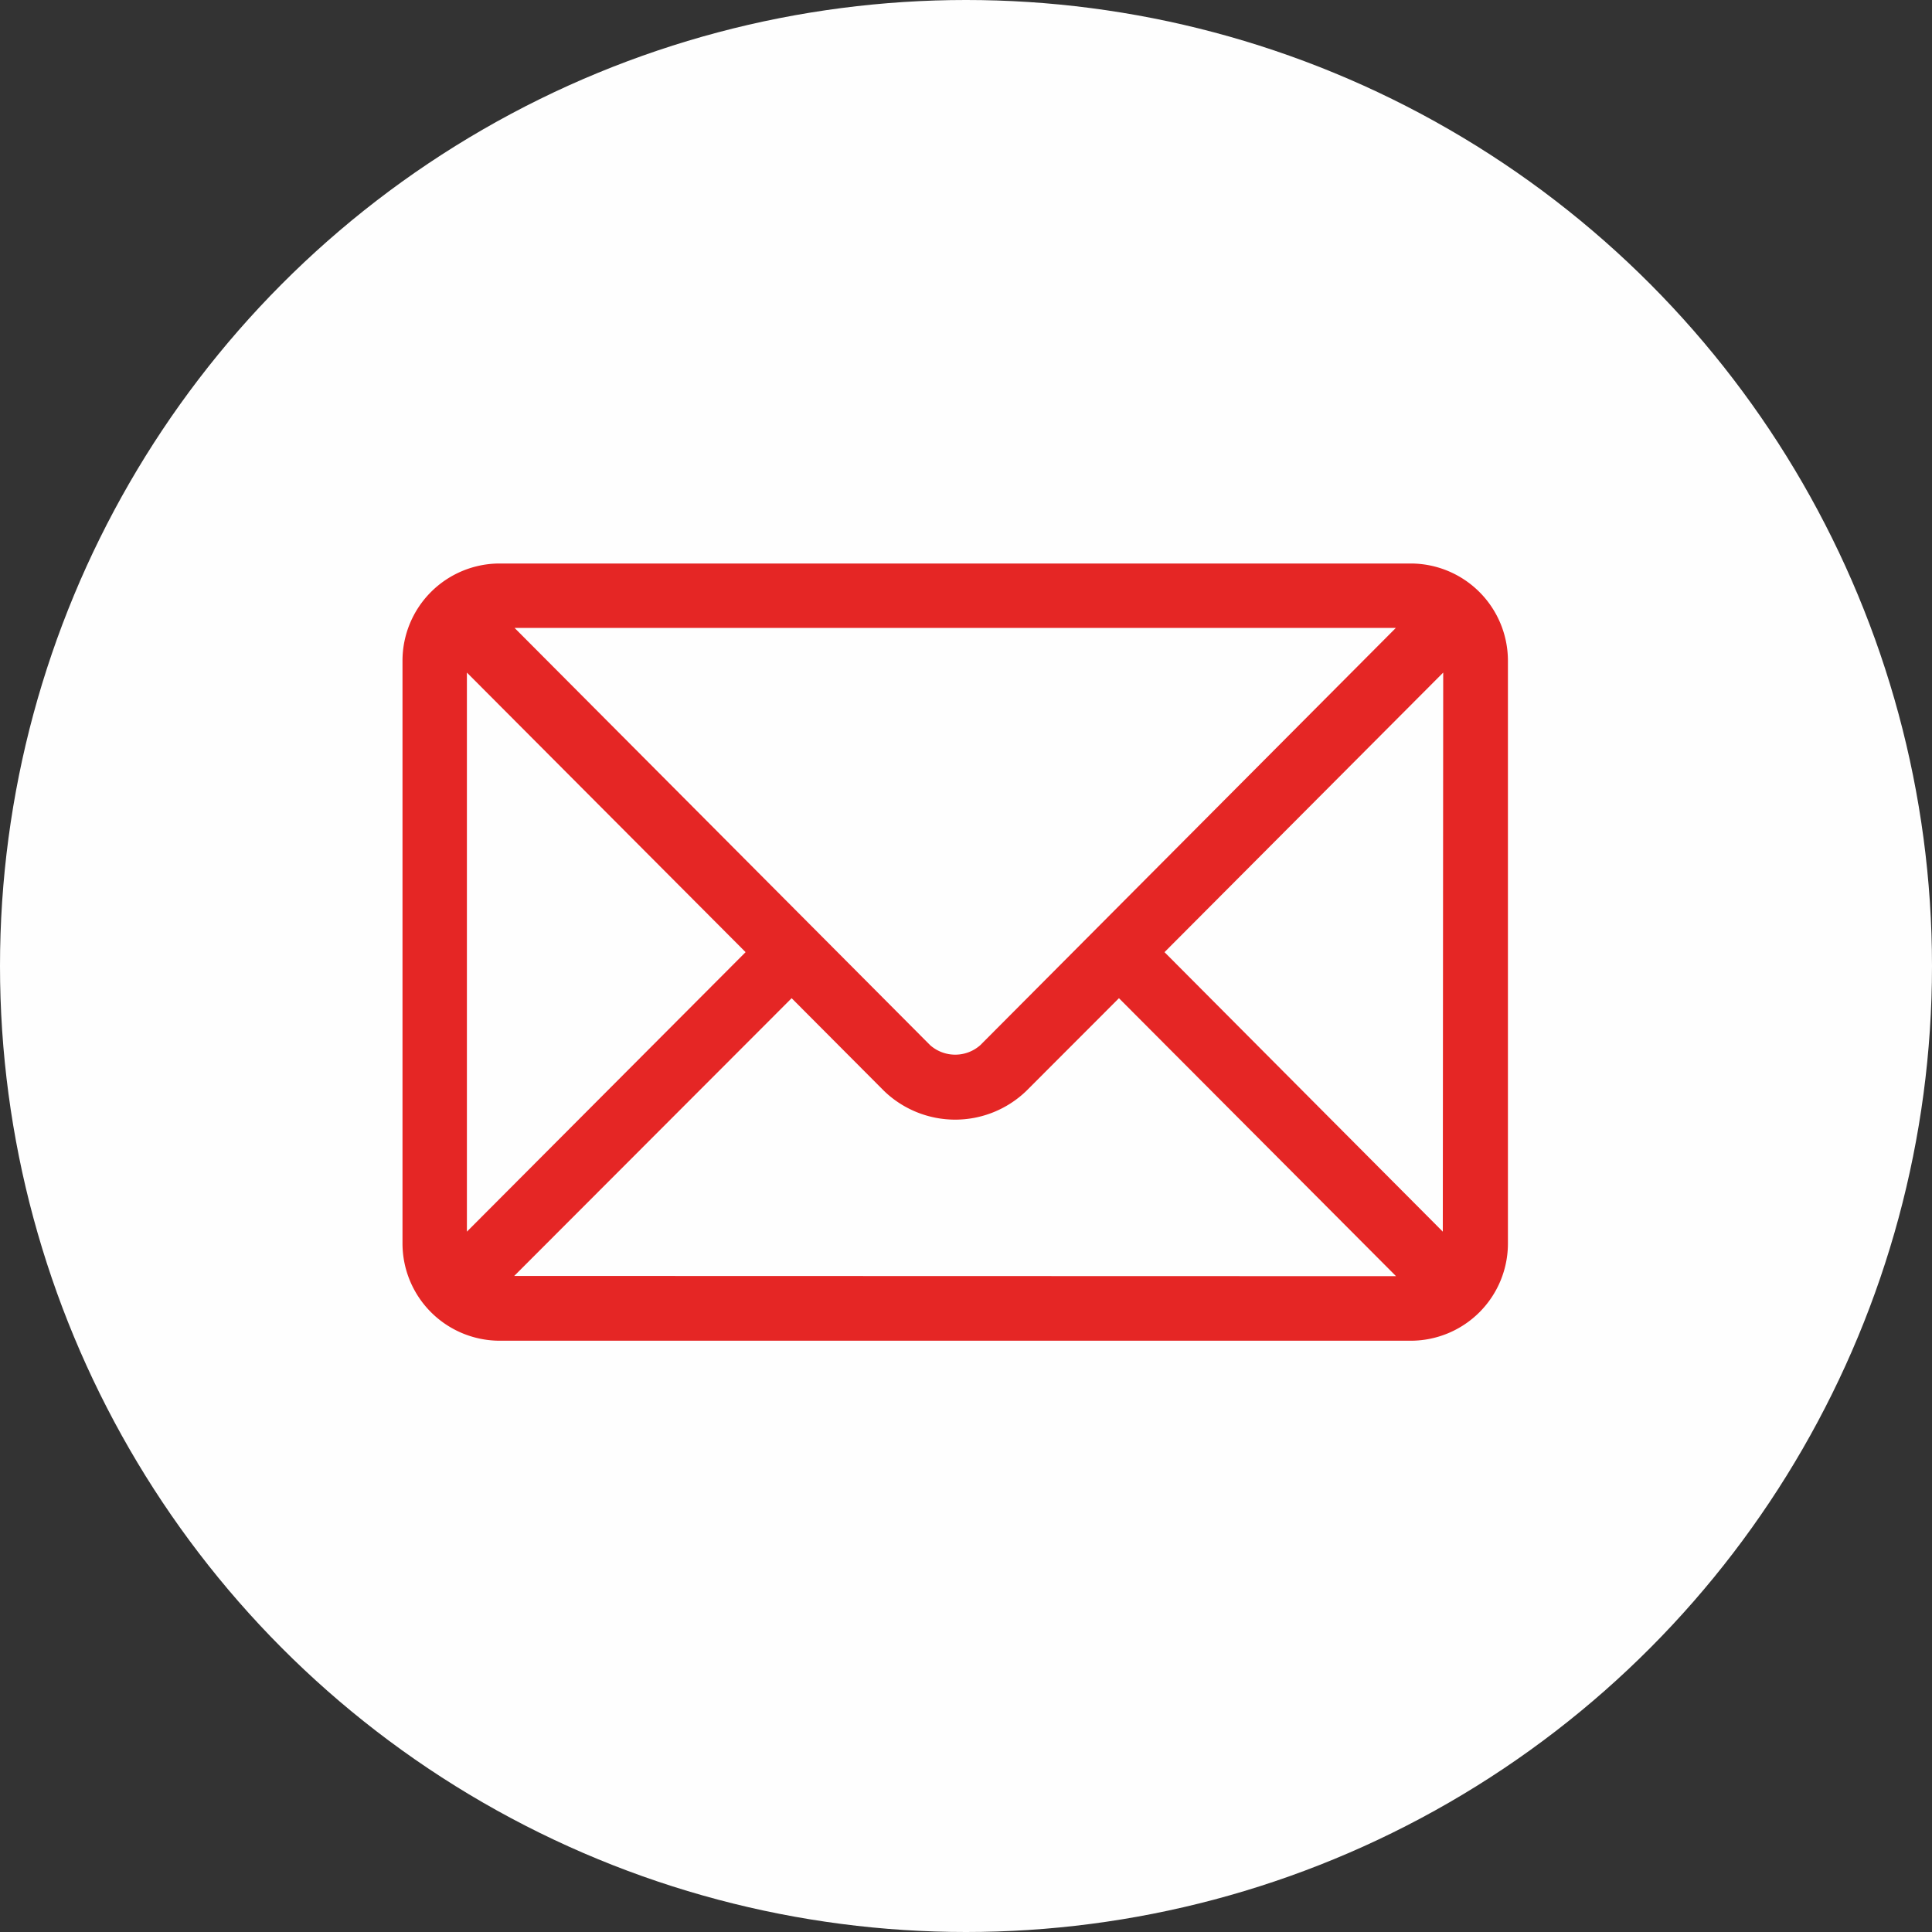
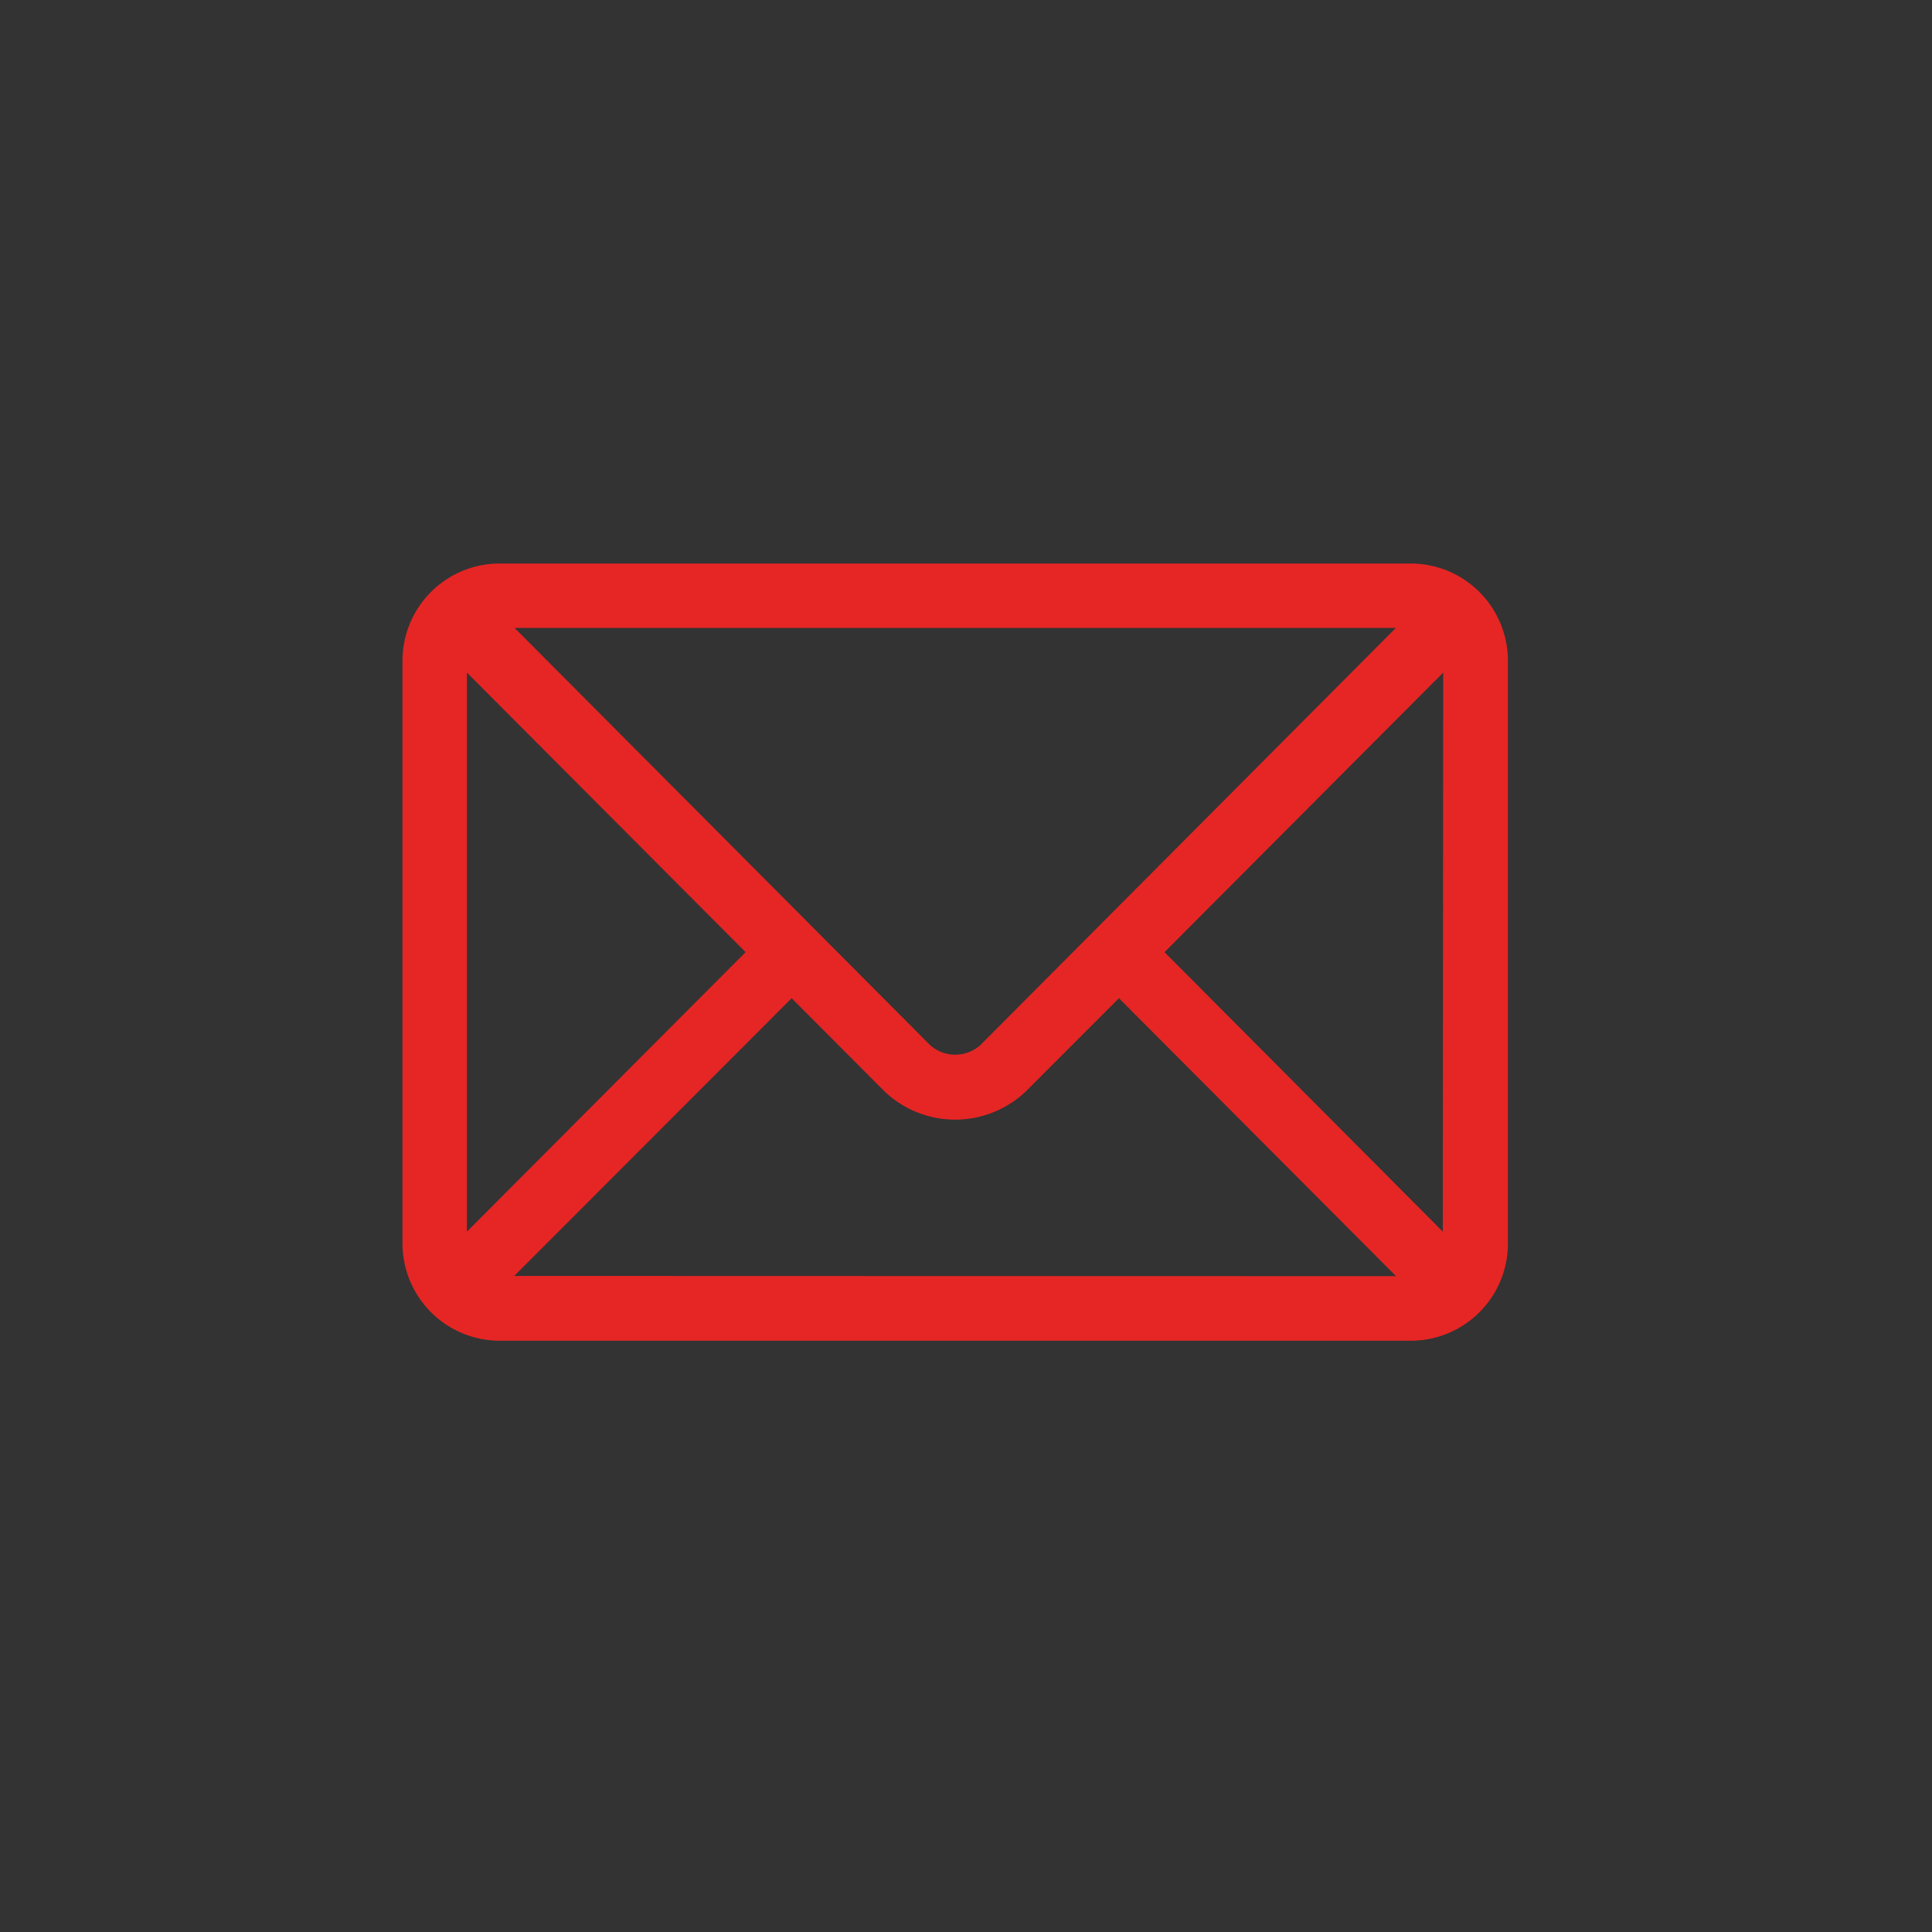
<svg xmlns="http://www.w3.org/2000/svg" id="Grupo_175" data-name="Grupo 175" width="24" height="24" viewBox="0 0 24 24">
  <rect x="0" y="0" width="24" height="24" fill="#333333" stroke="none" />
-   <circle id="Elipse_750" data-name="Elipse 750" cx="12" cy="12" r="12" fill="#fefefe" />
  <g id="email" transform="translate(5 7)">
    <g id="Grupo_174" data-name="Grupo 174">
      <path id="Caminho_2225" data-name="Caminho 2225" d="M12.525,76H1.207A1.208,1.208,0,0,0,0,77.207v7.241a1.209,1.209,0,0,0,1.207,1.207H12.525a1.208,1.208,0,0,0,1.207-1.207V77.207A1.209,1.209,0,0,0,12.525,76Zm-.185.8L7.178,81.983a.47.47,0,0,1-.624,0L1.392,76.8ZM.8,84.3V77.355l3.462,3.473Zm.588.55L4.834,81.4l1.15,1.154a1.273,1.273,0,0,0,1.763,0L8.9,81.4l3.442,3.453Zm11.535-.55L9.466,80.828l3.462-3.473Z" transform="translate(0 -76)" fill="#e52625" />
    </g>
  </g>
</svg>